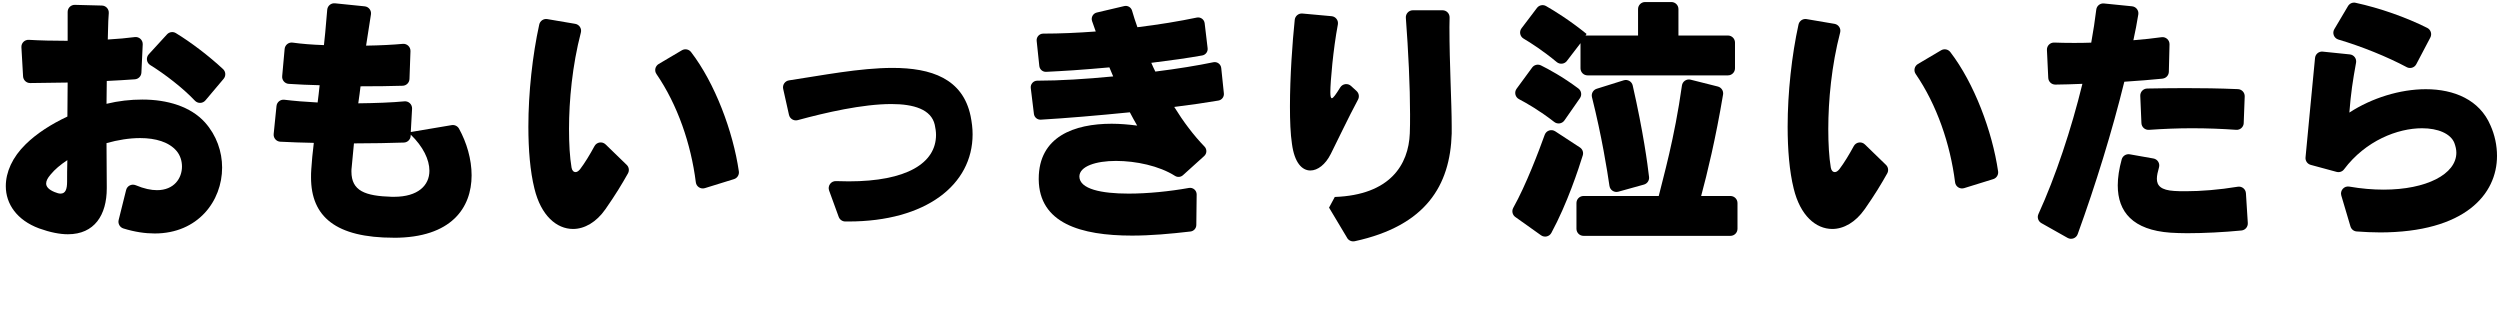
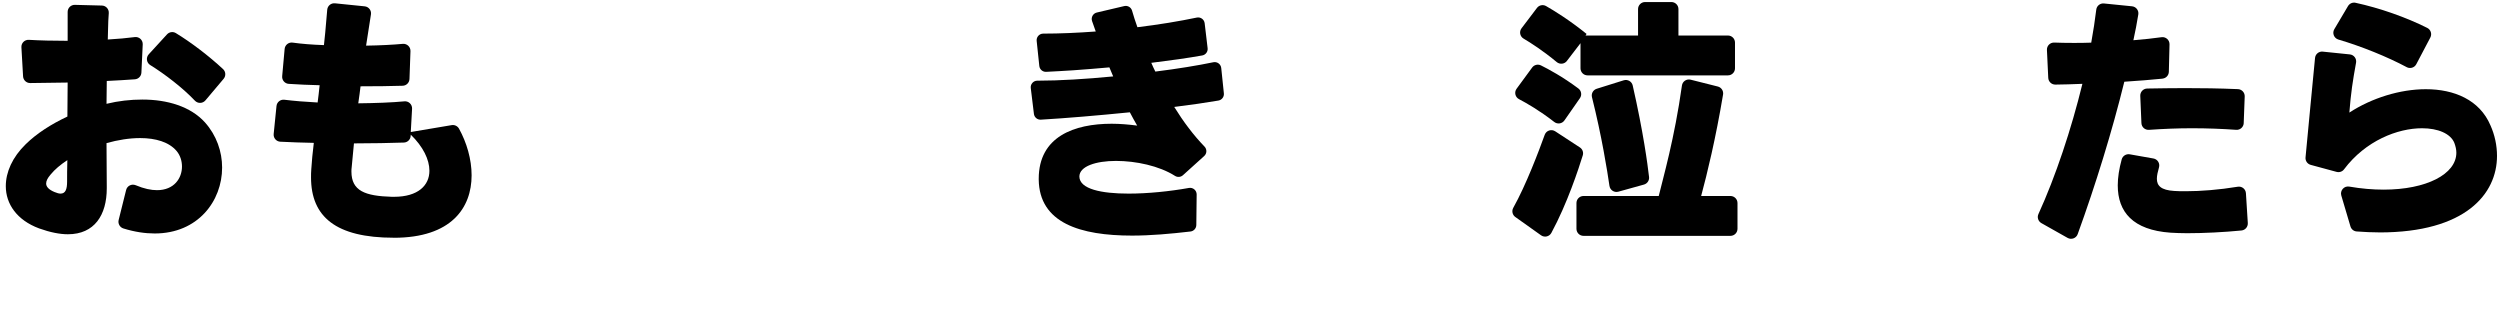
<svg xmlns="http://www.w3.org/2000/svg" width="1078" height="143" viewBox="0 0 1078 143" fill="none">
  <path d="M66.706 100.673C62.569 100.673 58.052 100.015 53.207 98.509C51.672 98.031 50.775 96.426 51.163 94.86L54.384 81.93C54.832 80.106 56.806 79.148 58.541 79.876C62.11 81.382 65.161 82 67.693 82C75.09 82 78.47 76.846 78.47 71.801C78.47 69.398 77.712 66.986 76.187 65.151C72.917 61.253 67.154 59.538 60.405 59.538C55.839 59.538 50.825 60.336 45.929 61.712C45.929 68.93 46.039 75.46 46.039 80.504V81.192C46.039 92.767 40.706 101.012 29.28 101.012C25.801 101.012 21.664 100.214 16.869 98.489C7.288 94.94 2.502 87.952 2.502 80.275C2.502 74.204 5.334 67.783 11.106 62.17C15.782 57.584 21.993 53.577 29.061 50.257C29.061 45.561 29.171 40.517 29.171 35.592C23.408 35.681 17.796 35.781 13.01 35.811C11.385 35.821 10.049 34.565 9.95 32.94L9.232 20.388C9.122 18.564 10.628 17.069 12.452 17.178C17.018 17.457 23.03 17.597 29.171 17.597V5.135C29.171 3.42 30.576 2.054 32.291 2.094L43.946 2.393C45.68 2.433 47.026 3.919 46.907 5.653C46.827 6.72 46.747 7.847 46.697 9.013C46.587 11.416 46.587 14.167 46.478 17.039C50.755 16.789 54.802 16.43 58.112 15.992C59.986 15.742 61.631 17.258 61.542 19.152L60.973 31.305C60.904 32.85 59.687 34.086 58.152 34.196C54.334 34.465 50.256 34.724 46.039 34.914C46.039 38.124 45.929 41.444 45.929 44.764C51.044 43.508 56.268 42.929 61.382 42.929C72.159 42.929 82.169 45.91 88.379 52.779C93.384 58.392 95.777 65.381 95.777 72.26C95.777 86.695 85.329 100.673 66.716 100.673H66.706ZM21.753 75.35C20.557 76.726 19.899 77.982 19.899 79.129C19.899 80.504 20.986 81.76 23.488 82.797C24.575 83.256 25.442 83.485 26.1 83.485C28.273 83.485 28.931 81.541 28.931 78.331C28.931 75.928 28.931 72.718 29.041 69.049C26.1 70.993 23.598 73.057 21.744 75.35H21.753ZM84.023 43.398C78.978 38.044 71.112 31.963 64.772 28.045C63.157 27.048 62.858 24.815 64.144 23.409L72.01 14.825C72.987 13.759 74.582 13.519 75.818 14.267C82.388 18.255 90.094 24.137 96.186 29.8C97.372 30.906 97.472 32.74 96.425 33.987L88.579 43.288C87.393 44.694 85.269 44.724 84.013 43.388L84.023 43.398Z" fill="black" />
  <path d="M169.82 102.507C144.787 102.507 134.119 93.455 134.119 76.497C134.119 75.35 134.119 74.204 134.229 72.947C134.448 69.508 134.777 65.959 135.316 61.602C130.311 61.512 125.376 61.343 120.86 61.104C119.125 61.014 117.829 59.489 118.009 57.764L119.225 45.721C119.395 44.026 120.92 42.8 122.615 43.009C126.702 43.508 131.627 43.926 136.961 44.195C137.29 42.132 137.509 39.38 137.828 36.748C133.152 36.658 128.616 36.419 124.499 36.16C122.794 36.05 121.518 34.555 121.678 32.85L122.734 21.106C122.894 19.371 124.469 18.125 126.194 18.374C129.942 18.903 134.588 19.282 139.682 19.451C139.902 17.617 140.011 15.902 140.231 14.177C140.55 10.509 140.869 7.139 141.098 4.208C141.238 2.503 142.743 1.257 144.438 1.426L157.259 2.732C159.003 2.912 160.23 4.507 159.95 6.242C159.253 10.568 158.555 15.085 157.857 19.68C163.878 19.591 169.441 19.302 173.678 18.913C175.503 18.743 177.058 20.219 176.998 22.053L176.57 34.047C176.51 35.652 175.234 36.928 173.629 36.977C168.544 37.137 162.194 37.217 155.464 37.217C155.245 39.281 154.916 41.454 154.487 44.554C161.904 44.465 168.953 44.215 174.376 43.697C176.221 43.517 177.786 45.043 177.686 46.897L177.128 56.926L194.754 53.956C196.03 53.736 197.306 54.354 197.934 55.491C201.234 61.462 203.358 68.671 203.358 75.599C203.358 89.576 194.654 102.527 169.83 102.527L169.82 102.507ZM177.118 58.053L177.078 58.631C176.978 60.196 175.712 61.423 174.147 61.472C168.185 61.662 160.688 61.831 152.623 61.831C152.294 65.5 151.965 68.94 151.646 72.14C151.536 72.828 151.536 73.396 151.536 73.974C151.536 82.339 157.418 84.512 168.953 84.861H169.93C180.268 84.861 185.163 79.936 185.163 73.635C185.163 68.82 182.442 63.207 177.108 58.053H177.118Z" fill="black" />
-   <path d="M261.031 90.245C257.113 95.857 251.999 98.728 247.104 98.728C240.025 98.728 233.276 92.996 230.445 81.312C228.59 73.865 227.833 64.473 227.833 54.614C227.833 39.879 229.627 23.748 232.518 10.588C232.867 8.993 234.402 7.956 236.007 8.236L248.041 10.279C249.785 10.578 250.922 12.303 250.473 14.018C246.775 28.234 245.359 43.278 245.359 55.64C245.359 62.061 245.688 67.783 246.446 72.26C246.665 73.516 247.313 74.204 248.19 74.204C248.838 74.204 249.496 73.745 250.144 72.947C252.118 70.355 254.341 66.707 256.345 63.008C257.302 61.233 259.685 60.874 261.131 62.27L270.233 71.093C271.23 72.05 271.449 73.566 270.771 74.772C268.139 79.448 265.497 83.844 261.031 90.254V90.245ZM300.041 78.62C297.968 62.071 292.166 45.192 283.063 31.923C282.066 30.477 282.505 28.493 284.021 27.596L294.02 21.684C295.346 20.897 297.051 21.226 297.988 22.452C308.266 35.831 316.082 56.607 318.595 73.894C318.814 75.38 317.917 76.806 316.481 77.244L303.95 81.122C302.145 81.681 300.271 80.484 300.041 78.61V78.62Z" fill="black" />
-   <path d="M365.86 95.508H364.504C363.228 95.508 362.082 94.711 361.643 93.505L357.516 82.169C356.778 80.145 358.323 78.012 360.477 78.092C362.361 78.162 364.185 78.201 365.95 78.201C390.874 78.201 403.615 70.405 403.615 58.153C403.615 56.777 403.395 55.292 403.066 53.796C401.541 47.147 394.034 44.864 384.343 44.864C371.941 44.864 355.96 48.542 343.987 51.802C342.312 52.261 340.587 51.224 340.209 49.529L337.706 38.324C337.317 36.599 338.474 34.914 340.219 34.655C354.335 32.541 370.735 29.281 384.882 29.281C401.531 29.281 415.139 33.867 418.519 50.018C419.067 52.769 419.386 55.292 419.386 57.924C419.386 79.697 399.248 95.508 365.84 95.508H365.86Z" fill="black" />
  <path d="M506.34 46.13C510.238 52.43 514.634 58.302 519.38 63.197C520.497 64.354 520.447 66.198 519.25 67.275L510.078 75.559C509.121 76.417 507.726 76.526 506.639 75.829C499.83 71.502 489.781 69.388 481.207 69.388C472.633 69.388 465.425 71.681 465.425 76.148C465.535 81.531 474.896 83.485 486.65 83.485C494.955 83.485 504.426 82.518 512.651 81.043C514.405 80.724 516.02 82.08 516 83.874L515.851 97.034C515.831 98.459 514.764 99.656 513.338 99.825C504.705 100.832 496.121 101.59 488.176 101.59C465.864 101.59 448.118 96.206 447.899 77.414V77.075C447.899 58.861 463.242 53.358 479.353 53.358C483.051 53.358 486.75 53.696 490.349 54.155C489.262 52.321 488.285 50.486 487.189 48.423C473.431 49.798 459.593 50.975 448.806 51.603C447.311 51.693 446.005 50.596 445.825 49.111L444.469 37.975C444.26 36.28 445.586 34.784 447.291 34.784H447.779C456.702 34.784 468.247 34.096 480.001 32.95C479.452 31.694 478.914 30.428 478.366 29.052C473.142 29.511 467.808 29.969 462.803 30.308C458.696 30.587 454.808 30.787 451.119 30.976C449.614 31.056 448.308 29.939 448.148 28.434L447.012 17.637C446.832 15.962 448.148 14.496 449.843 14.496C457.031 14.496 464.648 14.158 472.484 13.579C471.955 12.124 471.427 10.628 470.908 9.113C470.35 7.518 471.297 5.793 472.942 5.404L484.766 2.623C486.231 2.274 487.717 3.131 488.136 4.577C488.814 6.91 489.571 9.322 490.449 11.735C499.64 10.628 508.493 9.163 516.05 7.578C517.685 7.239 519.25 8.365 519.45 10.02L520.726 20.777C520.905 22.263 519.898 23.639 518.423 23.908C512.342 25.004 504.685 26.081 496.44 27.088C496.989 28.344 497.527 29.61 498.185 30.866C507.656 29.68 516.479 28.244 523.198 26.839C524.843 26.5 526.418 27.656 526.598 29.331L527.734 40.258C527.894 41.743 526.867 43.099 525.392 43.358C520.048 44.265 513.518 45.232 506.35 46.11L506.34 46.13Z" fill="black" />
-   <path d="M573.744 66.527C571.57 70.884 568.191 73.516 565.04 73.516C561.451 73.516 558.181 70.196 557.095 62.061C556.437 57.704 556.227 52.091 556.227 45.9C556.227 33.099 557.284 18.165 558.291 8.545C558.46 6.89 559.936 5.683 561.591 5.833L574.172 6.979C575.957 7.139 577.223 8.804 576.884 10.569C574.88 21.116 573.644 35.273 573.644 39.719C573.644 41.554 573.863 42.351 574.292 42.351C574.88 42.351 575.987 40.786 577.911 37.695C578.918 36.08 581.151 35.771 582.557 37.057L584.959 39.261C585.986 40.198 586.235 41.713 585.577 42.949C581.151 51.214 577.263 59.559 573.754 66.537L573.744 66.527ZM580.902 102.597L573.086 89.527C574.412 87.064 574.232 87.393 575.558 84.931C599.345 84.064 607.391 71.093 607.909 57.475C608.019 54.953 608.019 52.321 608.019 49.34C608.019 37.217 607.271 21.924 606.204 7.697C606.075 5.933 607.46 4.427 609.235 4.427H622.026C623.731 4.427 625.106 5.833 625.067 7.538C625.037 8.904 624.997 10.279 624.997 11.645C624.997 27.806 625.974 44.305 625.974 54.384V57.595C625.336 79.986 614.828 97.353 584.172 104.012C582.886 104.292 581.56 103.733 580.892 102.607L580.902 102.597Z" fill="black" />
  <path d="M664.496 101.46L653.41 93.574C652.134 92.667 651.765 90.952 652.532 89.587C658.026 79.806 663.628 64.932 666.081 58.123C666.749 56.279 668.962 55.541 670.607 56.617L681.245 63.566C682.381 64.304 682.89 65.7 682.491 66.996C680.766 72.589 675.771 87.862 668.942 100.433C668.075 102.038 665.991 102.517 664.496 101.46ZM670.178 52.58C663.967 47.735 658.345 44.505 655.005 42.76C653.35 41.903 652.852 39.769 653.958 38.264L660.658 29.132C661.535 27.935 663.14 27.546 664.466 28.204C667.696 29.8 673.887 33.13 680.587 38.144C681.903 39.131 682.202 40.985 681.264 42.331L674.565 51.942C673.558 53.377 671.564 53.667 670.178 52.58ZM681.514 29.451V18.624L675.632 26.29C674.575 27.666 672.601 27.866 671.265 26.769C665.373 21.884 660.089 18.494 656.959 16.64C655.394 15.713 654.985 13.639 656.092 12.184L662.741 3.42C663.668 2.204 665.333 1.855 666.659 2.613C670.029 4.537 676.659 8.585 684.126 14.626L683.687 15.314H706.328V3.919C706.328 2.234 707.694 0.878 709.368 0.878H720.704C722.389 0.878 723.744 2.244 723.744 3.919V15.314H745.089C746.774 15.314 748.13 16.68 748.13 18.355V29.461C748.13 31.145 746.764 32.501 745.089 32.501H684.554C682.87 32.501 681.514 31.136 681.514 29.461V29.451ZM679.769 98.659V87.553C679.769 85.868 681.135 84.512 682.81 84.512H715.25C717.115 76.756 722.06 59.708 725.25 36.878C725.499 35.093 727.254 33.917 728.998 34.356L740.722 37.307C742.258 37.695 743.245 39.191 742.986 40.756C739.815 59.748 736.127 74.892 733.535 84.512H746.166C747.851 84.512 749.207 85.878 749.207 87.553V98.659C749.207 100.344 747.841 101.7 746.166 101.7H682.81C681.125 101.7 679.769 100.334 679.769 98.659ZM693.996 80.165C693.068 73.705 690.706 58.861 686.459 41.903C686.07 40.347 686.967 38.752 688.502 38.274L700.147 34.625C701.841 34.096 703.636 35.133 704.025 36.858C708.601 56.966 710.445 70.854 711.073 76.317C711.243 77.803 710.306 79.188 708.87 79.587L697.834 82.658C696.069 83.146 694.265 81.98 694.005 80.165H693.996Z" fill="black" />
-   <path d="M804.019 90.245C800.101 95.857 794.986 98.728 790.091 98.728C783.013 98.728 776.264 92.996 773.442 81.312C771.588 73.865 770.83 64.473 770.83 54.614C770.83 39.879 772.625 23.748 775.516 10.588C775.865 8.993 777.4 7.956 779.005 8.236L791.038 10.279C792.783 10.578 793.92 12.303 793.471 14.018C789.772 28.234 788.357 43.278 788.357 55.64C788.357 62.061 788.686 67.783 789.443 72.26C789.663 73.516 790.311 74.204 791.188 74.204C791.836 74.204 792.494 73.745 793.142 72.947C795.116 70.355 797.339 66.707 799.343 63.008C800.3 61.233 802.683 60.874 804.128 62.27L813.23 71.093C814.227 72.05 814.447 73.566 813.769 74.772C811.137 79.448 808.495 83.844 804.029 90.254L804.019 90.245ZM843.029 78.62C840.956 62.071 835.153 45.192 826.051 31.923C825.054 30.477 825.493 28.493 827.008 27.596L837.008 21.684C838.334 20.897 840.038 21.226 840.976 22.452C851.254 35.831 859.07 56.607 861.582 73.894C861.802 75.38 860.905 76.806 859.469 77.244L846.937 81.122C845.133 81.681 843.259 80.484 843.029 78.61V78.62Z" fill="black" />
  <path d="M932.495 33.917C927.66 34.396 921.948 34.864 916.006 35.243C910.732 56.677 903.594 79.767 895.897 100.972C895.259 102.736 893.176 103.494 891.541 102.577L880.245 96.206C878.88 95.439 878.311 93.744 878.969 92.308C886.357 76.158 893.176 55.641 897.931 36.15C893.744 36.33 889.746 36.439 886.287 36.479C884.642 36.499 883.286 35.223 883.206 33.578L882.638 21.535C882.548 19.741 884.024 18.275 885.818 18.355C888.251 18.454 891.032 18.504 894.013 18.504C896.406 18.504 899.018 18.504 901.74 18.385C902.627 13.41 903.375 8.654 903.913 4.138C904.112 2.503 905.588 1.327 907.233 1.496L919.336 2.713C921.08 2.892 922.317 4.497 922.037 6.232C921.459 9.841 920.751 13.559 919.914 17.348C924.271 17.009 928.448 16.54 932.047 16.042C933.901 15.783 935.546 17.248 935.496 19.132L935.207 30.946C935.167 32.481 934.001 33.748 932.476 33.897L932.495 33.917ZM943.113 100.563C940.391 100.563 937.999 100.453 935.925 100.334C919.705 99.187 913.175 91.401 913.175 79.936C913.175 76.546 913.763 72.768 914.879 68.721C915.298 67.215 916.803 66.268 918.349 66.537L928.567 68.342C930.342 68.651 931.449 70.435 930.96 72.17C930.442 74.004 930.043 75.679 930.043 77.065C930.043 80.046 931.788 81.99 937.55 82.339C939.075 82.459 940.71 82.458 942.555 82.458C948.975 82.458 956.901 81.84 964.936 80.514C966.711 80.225 968.336 81.531 968.445 83.326L969.253 96.166C969.353 97.802 968.156 99.227 966.521 99.387C959.074 100.124 950.191 100.563 943.093 100.563H943.113ZM967.498 53.059C967.438 54.773 965.973 56.099 964.258 55.98C958.187 55.551 951.756 55.302 945.177 55.302C939.115 55.302 932.894 55.551 926.643 55.989C924.929 56.109 923.453 54.803 923.383 53.088L922.885 41.344C922.815 39.639 924.161 38.204 925.876 38.174C931.389 38.084 936.742 37.995 942.236 37.995C949.334 37.995 956.681 38.084 964.996 38.433C966.671 38.503 967.977 39.909 967.917 41.584L967.488 53.048L967.498 53.059Z" fill="black" />
  <path d="M1026.09 100.214C1023 100.214 1019.68 100.055 1016.2 99.805C1014.94 99.716 1013.88 98.848 1013.52 97.642L1009.57 84.323C1008.93 82.169 1010.77 80.076 1012.98 80.454C1018.18 81.362 1023.17 81.771 1027.83 81.771C1046.23 81.771 1059.18 75.121 1059.18 65.839C1059.18 64.463 1058.85 63.088 1058.31 61.602C1056.68 57.594 1051.23 55.301 1044.38 55.301C1033.94 55.301 1020.1 60.575 1010.73 73.037C1009.99 74.024 1008.71 74.433 1007.53 74.114L996.38 71.093C994.944 70.704 993.997 69.338 994.147 67.853C995.413 55.252 996.968 37.386 998.244 24.974C998.414 23.299 999.909 22.083 1001.58 22.263L1013.25 23.459C1015.01 23.638 1016.25 25.284 1015.93 27.028C1014.47 35.074 1013.72 39.998 1013.04 48.542C1022.73 42.242 1034.91 38.463 1046.02 38.463C1058.21 38.463 1069.21 43.049 1073.88 54.045C1075.74 58.173 1076.71 62.749 1076.71 67.225C1076.71 83.725 1063 100.224 1026.1 100.224L1026.09 100.214ZM1037.77 28.952C1029.4 24.486 1018.27 19.98 1008.33 17.059C1006.42 16.5 1005.54 14.297 1006.56 12.582L1012.46 2.623C1013.13 1.506 1014.42 0.918 1015.7 1.197C1026.23 3.49 1037.52 7.458 1046.65 12.044C1048.16 12.812 1048.75 14.676 1047.96 16.181L1041.9 27.696C1041.11 29.191 1039.27 29.75 1037.77 28.962V28.952Z" fill="black" />
</svg>